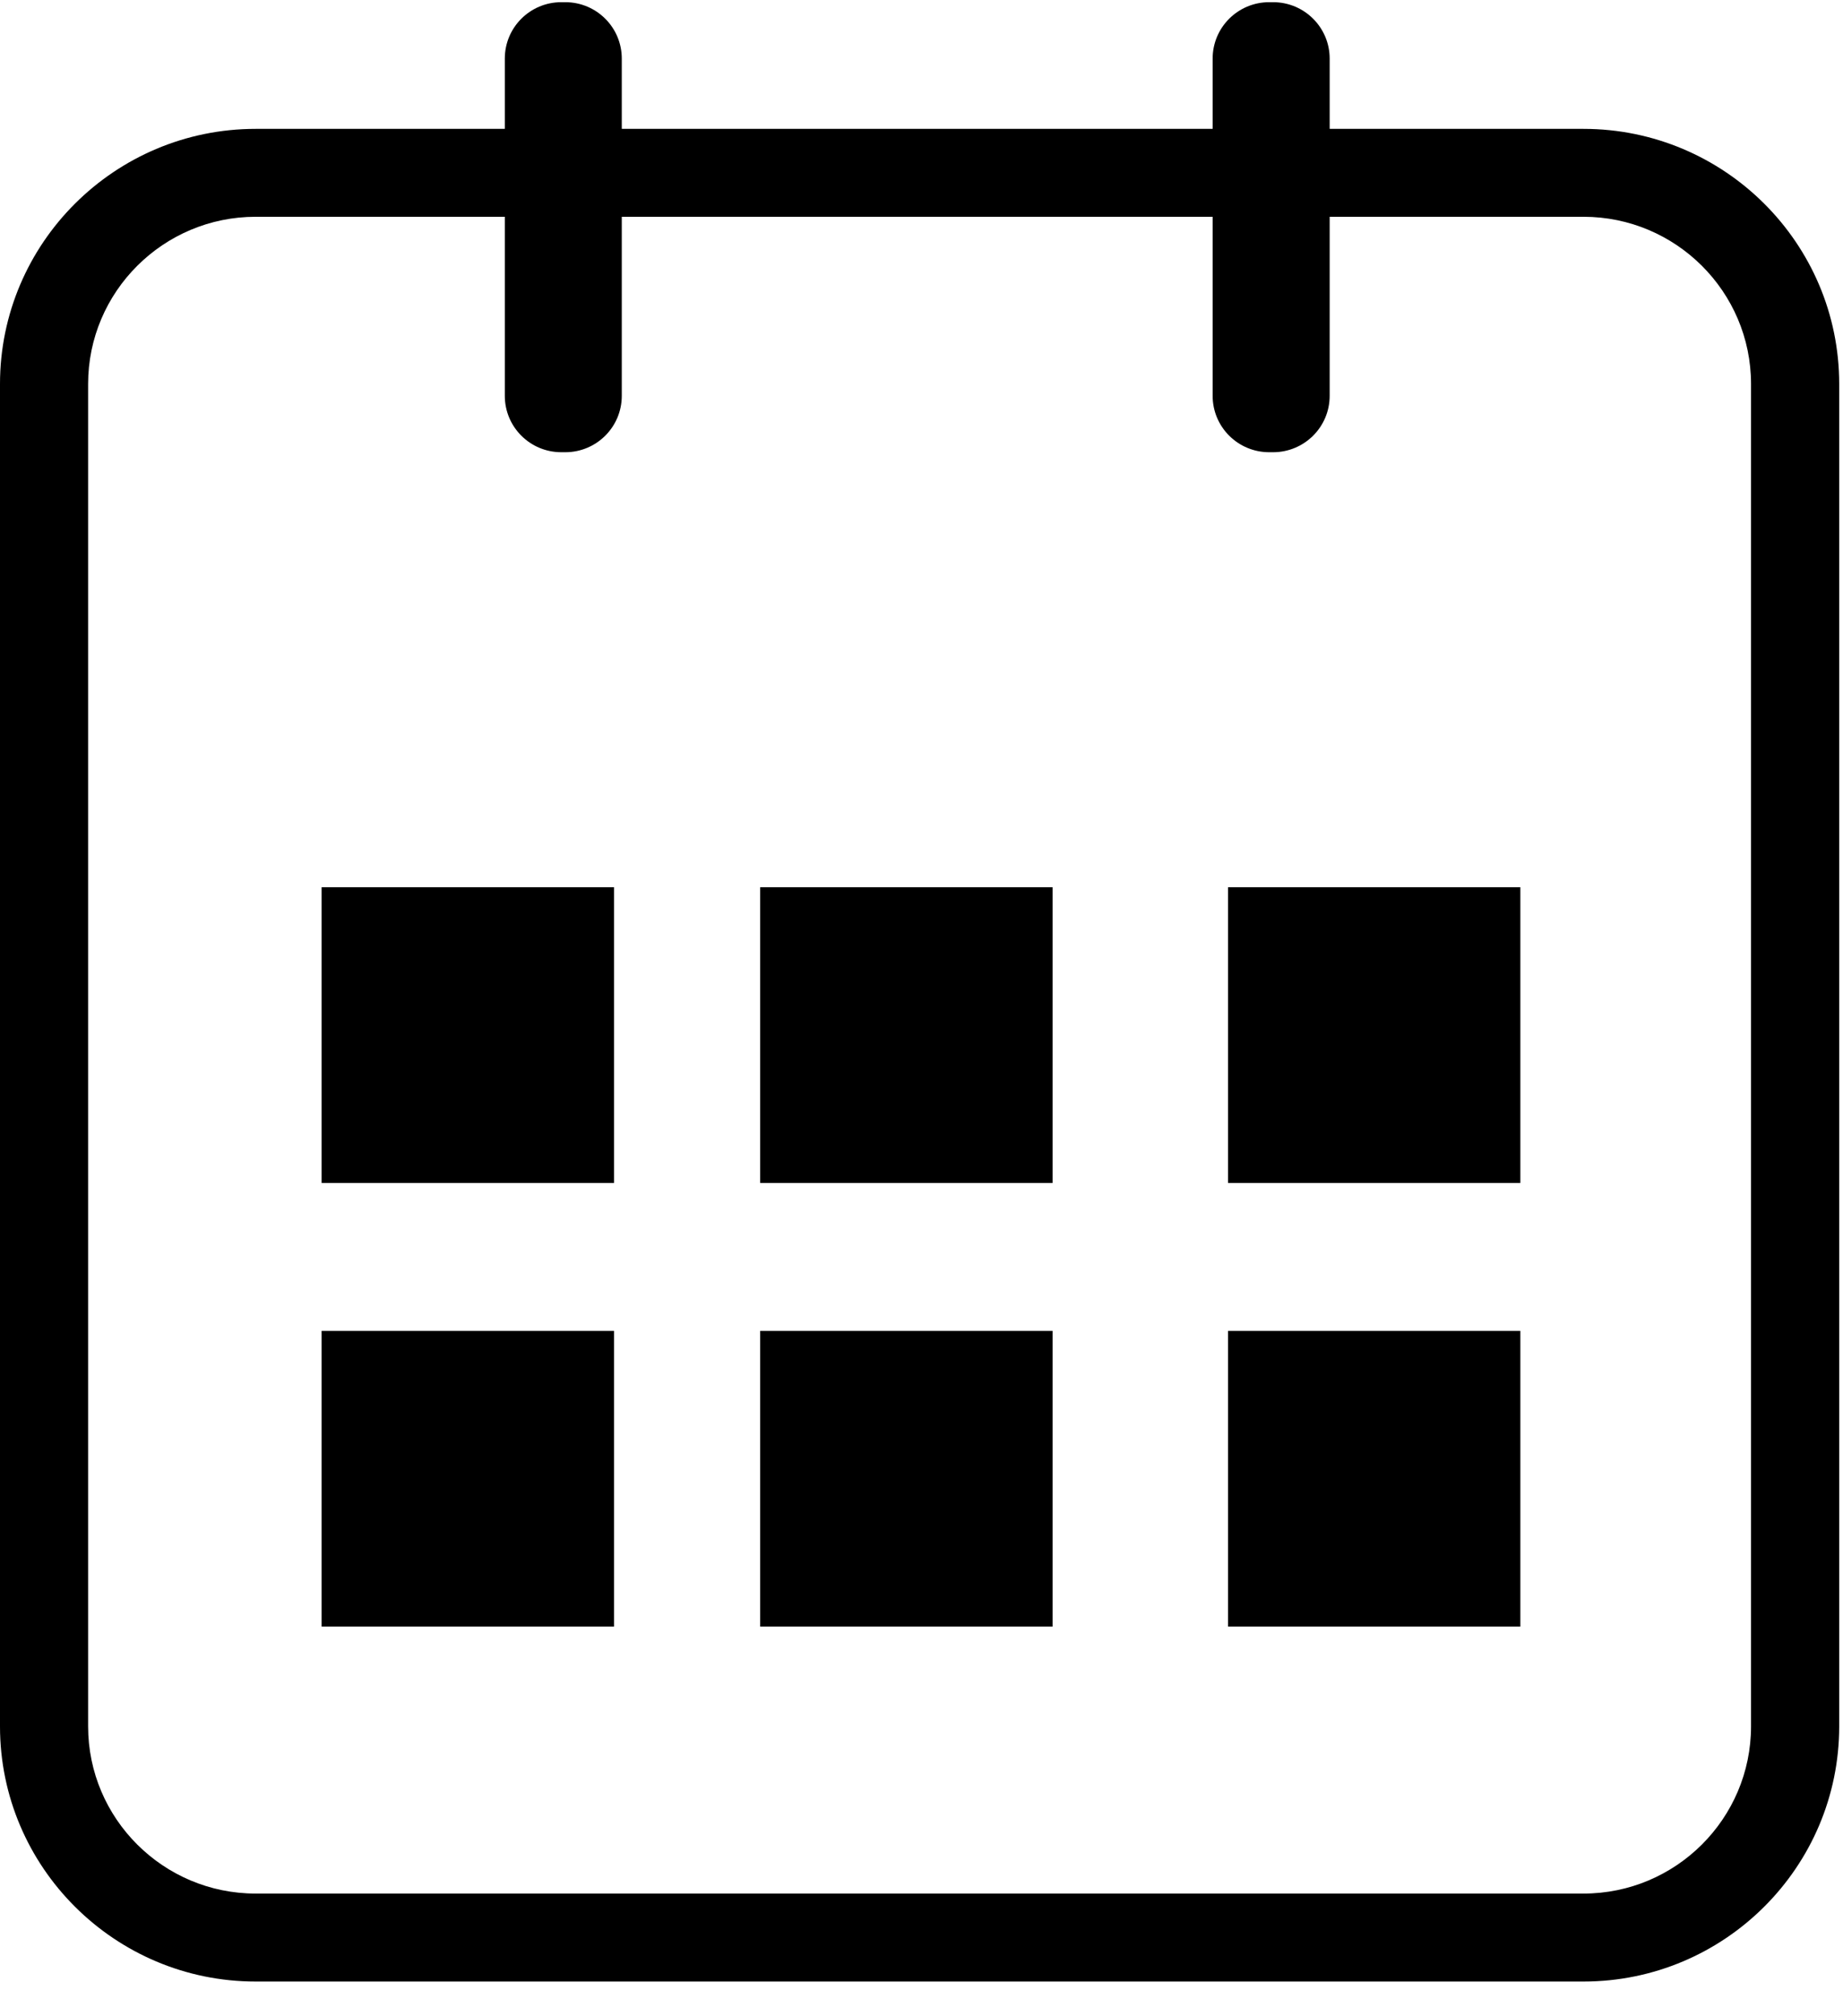
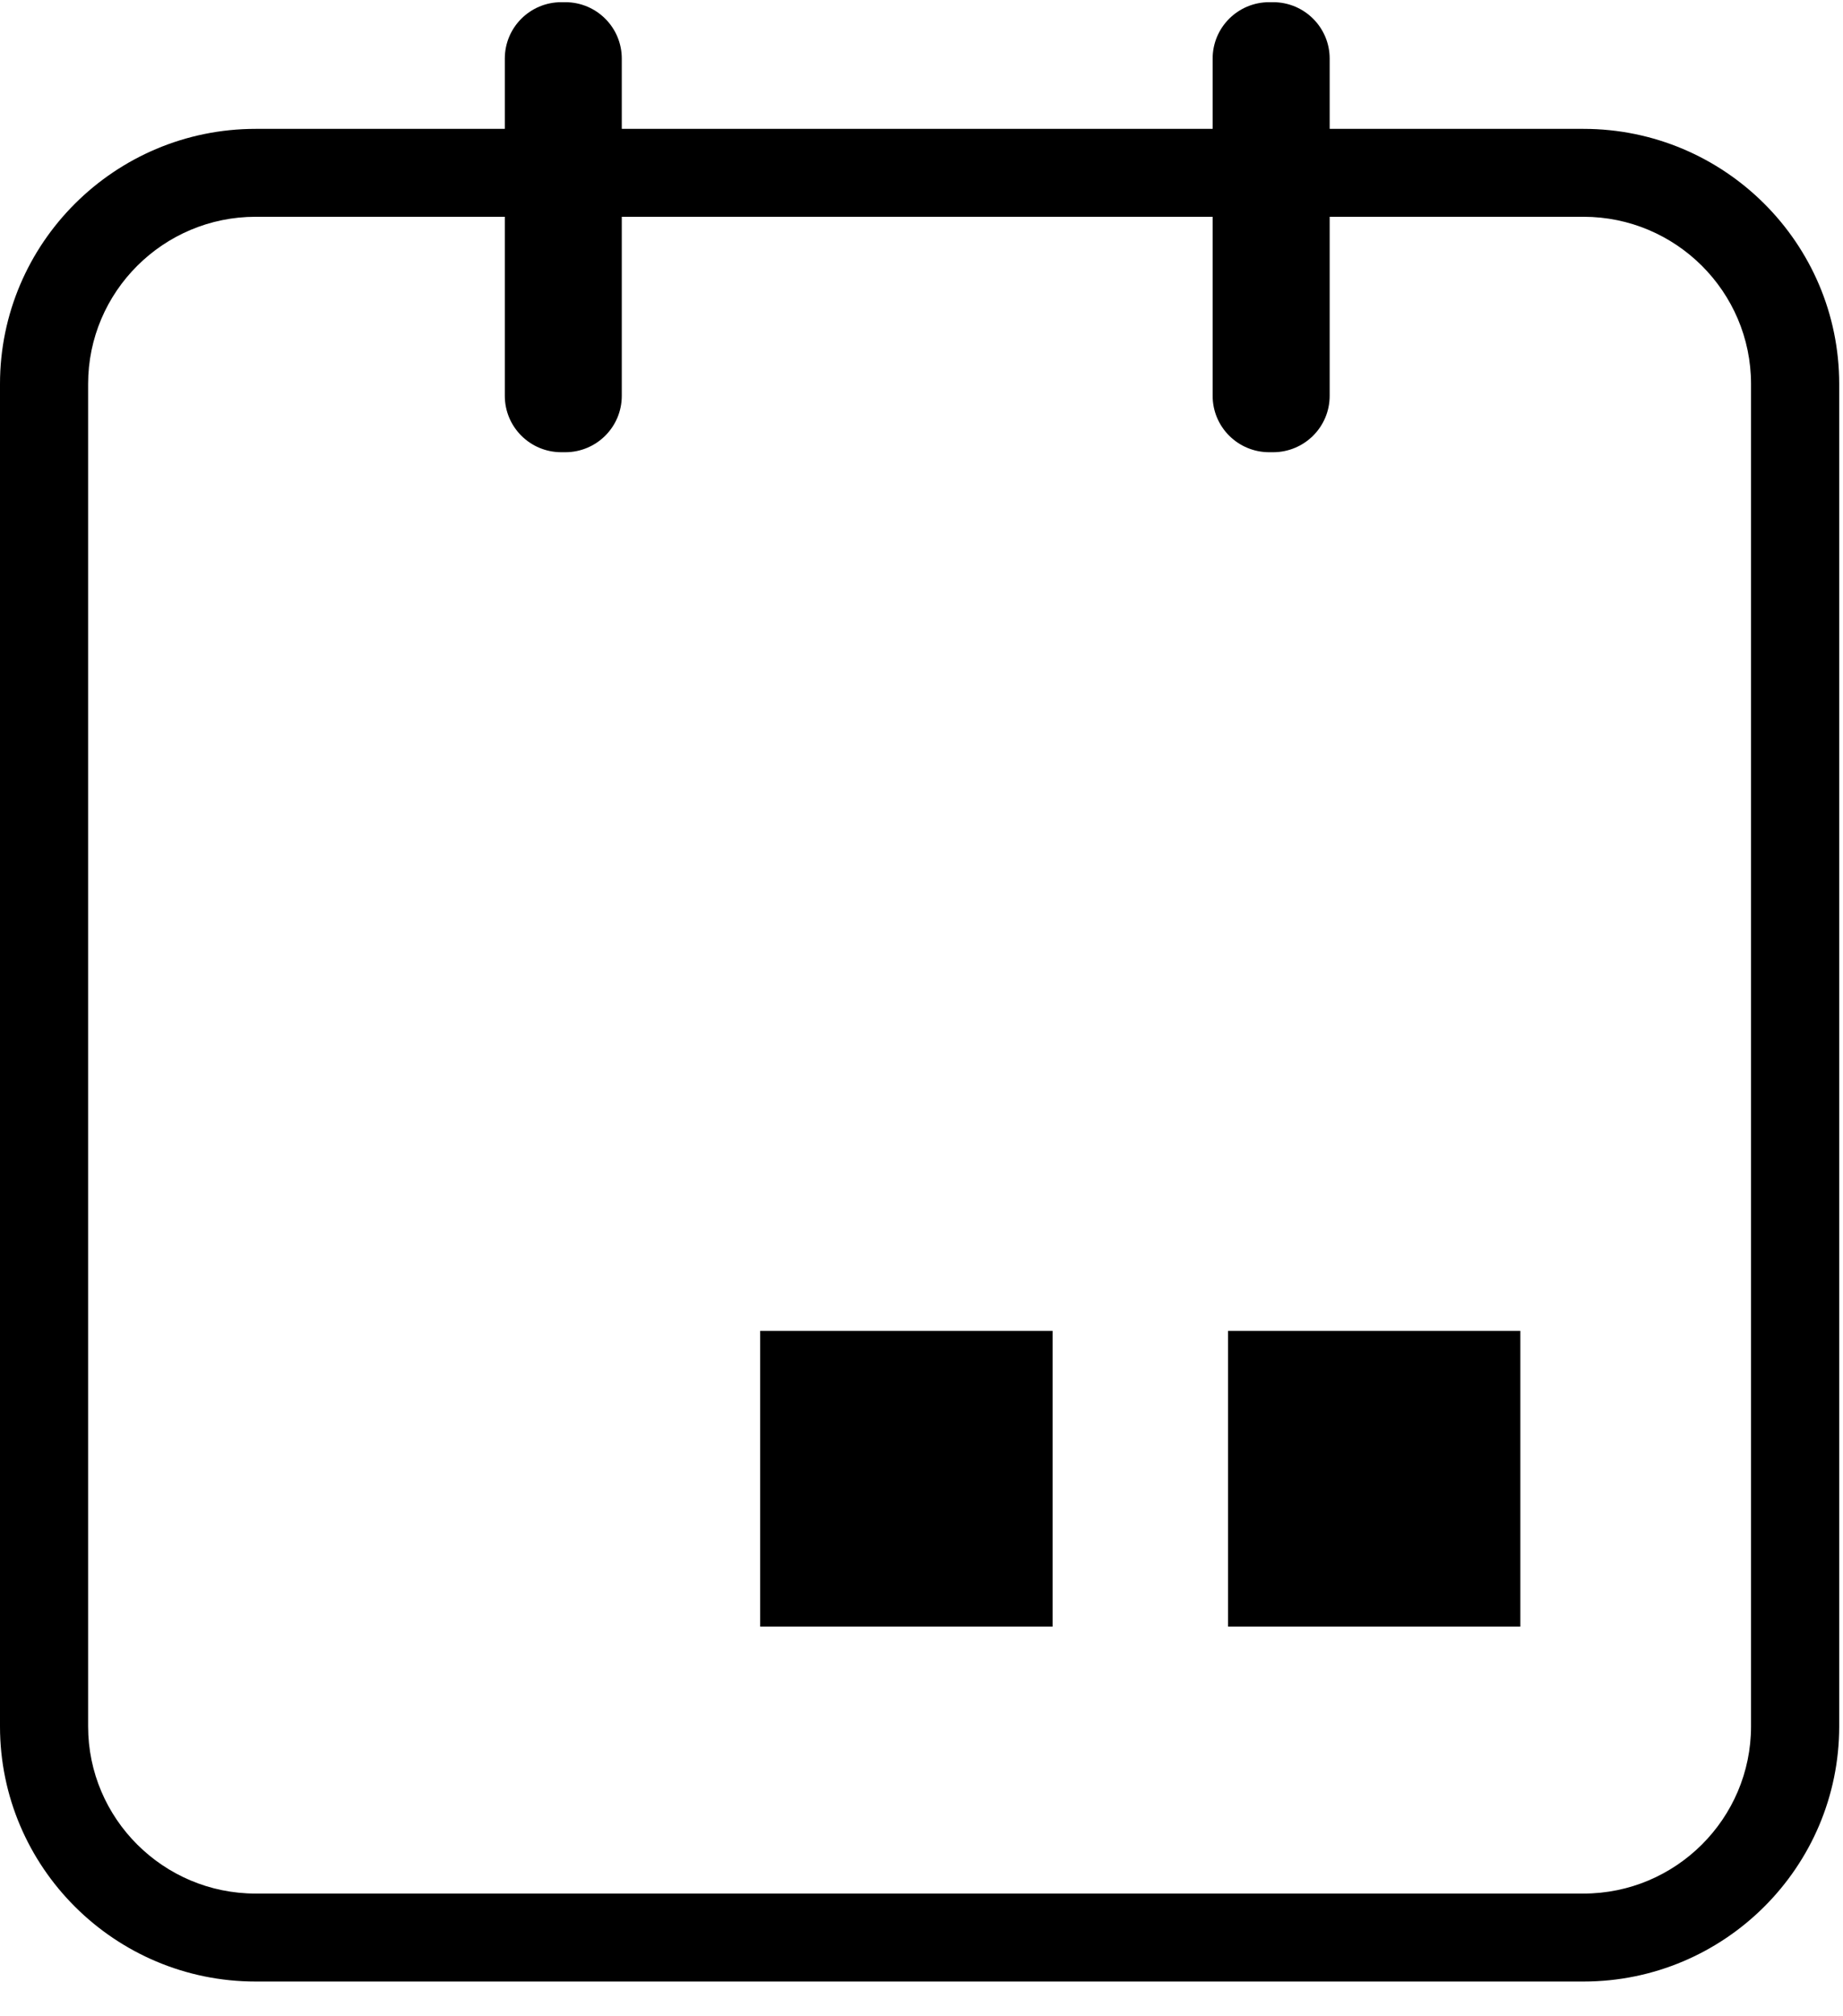
<svg xmlns="http://www.w3.org/2000/svg" width="32px" height="35px" viewBox="0 0 32 35" version="1.1">
  <title>Group 10</title>
  <desc>Created with Sketch.</desc>
  <defs>
-     <polygon id="path-1" points="5.10091844e-06 0.038 31.934 0.038 31.934 34.397 5.10091844e-06 34.397" />
-   </defs>
+     </defs>
  <g id="Page-1" stroke="none" stroke-width="1" fill="none" fill-rule="evenodd">
    <g id="01_Home_Desktop-HD-" transform="translate(-267, -1474)">
      <g id="Group-11" transform="translate(227, 1456)">
        <g id="Group-10" transform="translate(40, 18)">
          <g id="Group-9">
-             <polygon id="Fill-1" fill="#000000" points="5.584 20.535 10.661 20.535 10.661 15.401 5.584 15.401" />
-             <polygon id="Fill-2" fill="#000000" points="13.199 20.535 18.276 20.535 18.276 15.401 13.199 15.401" />
-             <polygon id="Fill-3" fill="#000000" points="21.322 20.535 26.398 20.535 26.398 15.401 21.322 15.401" />
            <polygon id="Fill-4" fill="#000000" points="21.322 28.236 26.398 28.236 26.398 23.102 21.322 23.102" />
            <polygon id="Fill-5" fill="#000000" points="13.199 28.236 18.276 28.236 18.276 23.102 13.199 23.102" />
-             <polygon id="Fill-6" fill="#000000" points="5.584 28.236 10.661 28.236 10.661 23.102 5.584 23.102" />
            <g id="Clip-8" />
-             <path d="M30.403,29.968 C30.403,31.568 29.098,32.87 27.494,32.87 L4.439,32.87 C2.835,32.87 1.53,31.568 1.53,29.968 L1.53,6.665 C1.53,5.065 2.835,3.763 4.439,3.763 L8.765,3.763 L8.765,6.871 C8.765,7.412 9.204,7.85 9.746,7.85 L9.815,7.85 C10.357,7.85 10.796,7.412 10.796,6.871 L10.796,3.763 L21.055,3.763 L21.055,6.871 C21.055,7.412 21.495,7.85 22.037,7.85 L22.105,7.85 C22.647,7.85 23.087,7.412 23.087,6.871 L23.087,3.763 L27.494,3.763 C29.098,3.763 30.403,5.065 30.403,6.665 L30.403,29.968 Z M27.494,2.237 L23.087,2.237 L23.087,1.017 C23.087,0.476 22.647,0.038 22.105,0.038 L22.037,0.038 C21.495,0.038 21.055,0.476 21.055,1.017 L21.055,2.237 L10.796,2.237 L10.796,1.017 C10.796,0.476 10.357,0.038 9.815,0.038 L9.746,0.038 C9.204,0.038 8.765,0.476 8.765,1.017 L8.765,2.237 L4.439,2.237 C1.992,2.237 5.10091844e-06,4.223 5.10091844e-06,6.665 L5.10091844e-06,29.968 C5.10091844e-06,32.41 1.992,34.397 4.439,34.397 L27.494,34.397 C29.942,34.397 31.934,32.41 31.934,29.968 L31.934,6.665 C31.934,4.223 29.942,2.237 27.494,2.237 L27.494,2.237 Z" id="Fill-7" fill="#000000" mask="url(#mask-2)" />
+             <path d="M30.403,29.968 C30.403,31.568 29.098,32.87 27.494,32.87 L4.439,32.87 C2.835,32.87 1.53,31.568 1.53,29.968 L1.53,6.665 C1.53,5.065 2.835,3.763 4.439,3.763 L8.765,3.763 L8.765,6.871 C8.765,7.412 9.204,7.85 9.746,7.85 L9.815,7.85 C10.357,7.85 10.796,7.412 10.796,6.871 L10.796,3.763 L21.055,3.763 L21.055,6.871 C21.055,7.412 21.495,7.85 22.037,7.85 L22.105,7.85 C22.647,7.85 23.087,7.412 23.087,6.871 L23.087,3.763 L27.494,3.763 C29.098,3.763 30.403,5.065 30.403,6.665 L30.403,29.968 Z M27.494,2.237 L23.087,2.237 L23.087,1.017 C23.087,0.476 22.647,0.038 22.105,0.038 L22.037,0.038 C21.495,0.038 21.055,0.476 21.055,1.017 L21.055,2.237 L10.796,2.237 L10.796,1.017 C10.796,0.476 10.357,0.038 9.815,0.038 L9.746,0.038 C9.204,0.038 8.765,0.476 8.765,1.017 L8.765,2.237 L4.439,2.237 C1.992,2.237 5.10091844e-06,4.223 5.10091844e-06,6.665 L5.10091844e-06,29.968 C5.10091844e-06,32.41 1.992,34.397 4.439,34.397 L27.494,34.397 C29.942,34.397 31.934,32.41 31.934,29.968 L31.934,6.665 C31.934,4.223 29.942,2.237 27.494,2.237 Z" id="Fill-7" fill="#000000" mask="url(#mask-2)" />
          </g>
        </g>
      </g>
    </g>
  </g>
</svg>